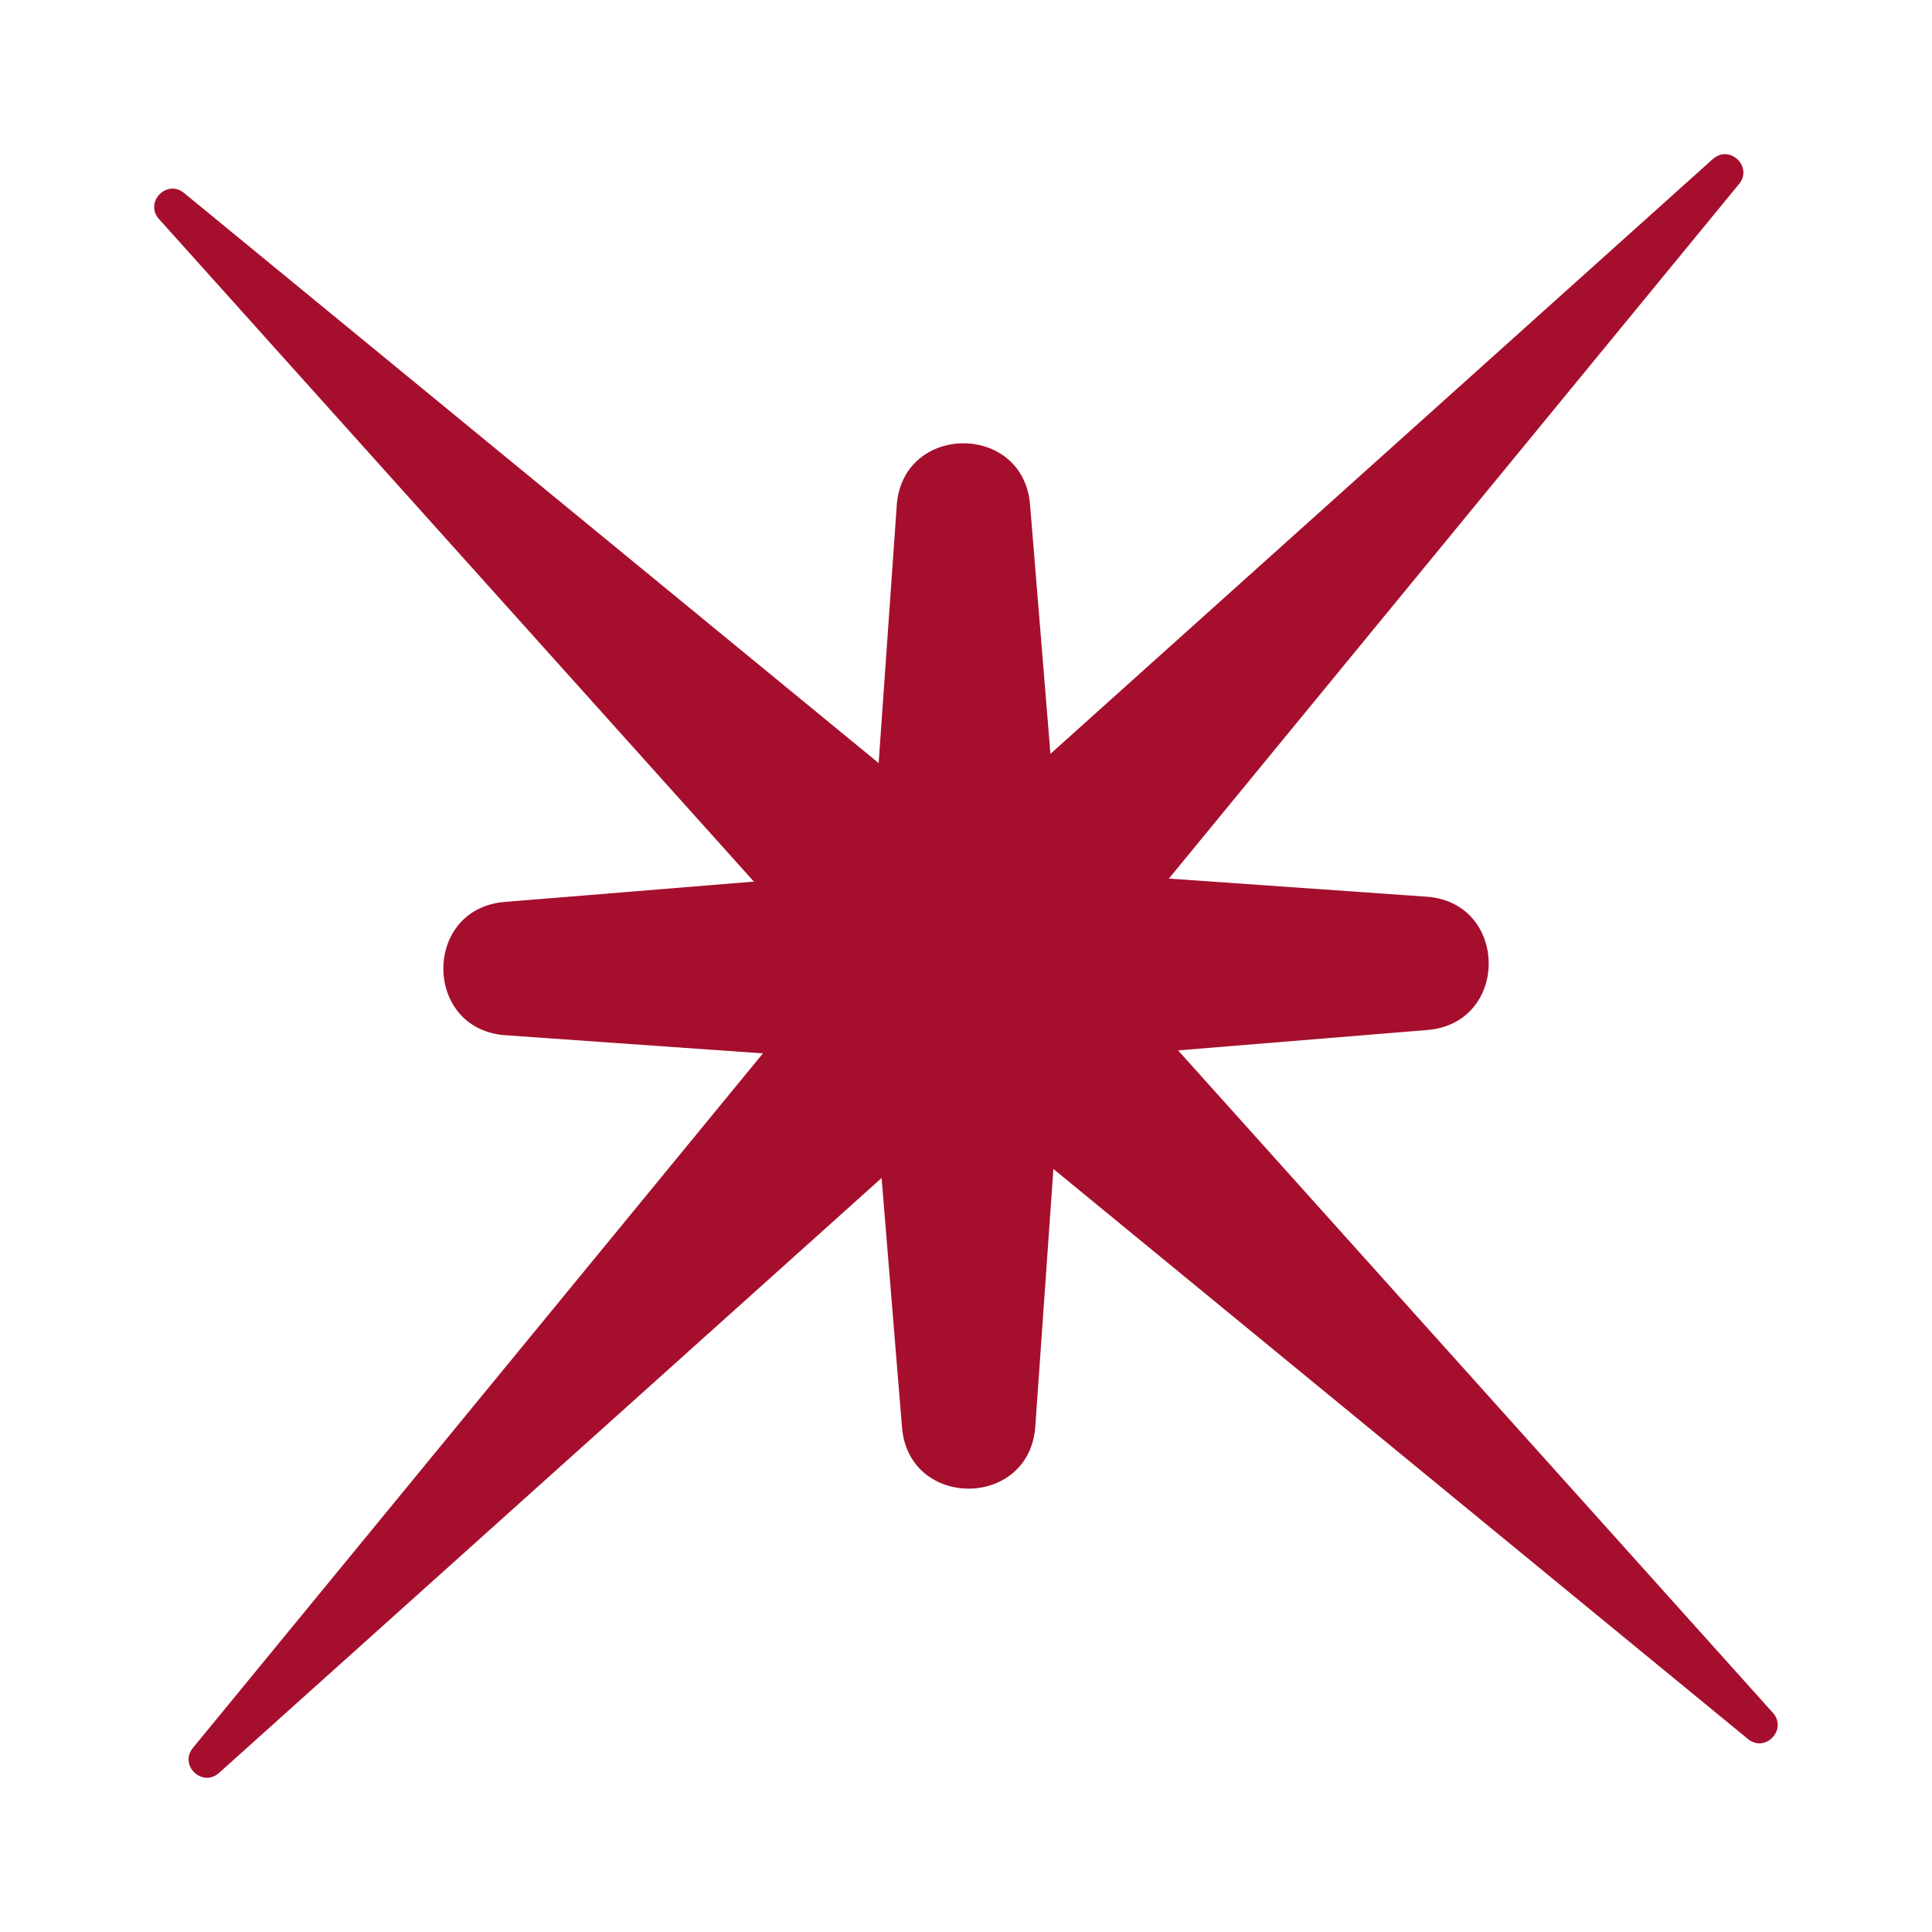
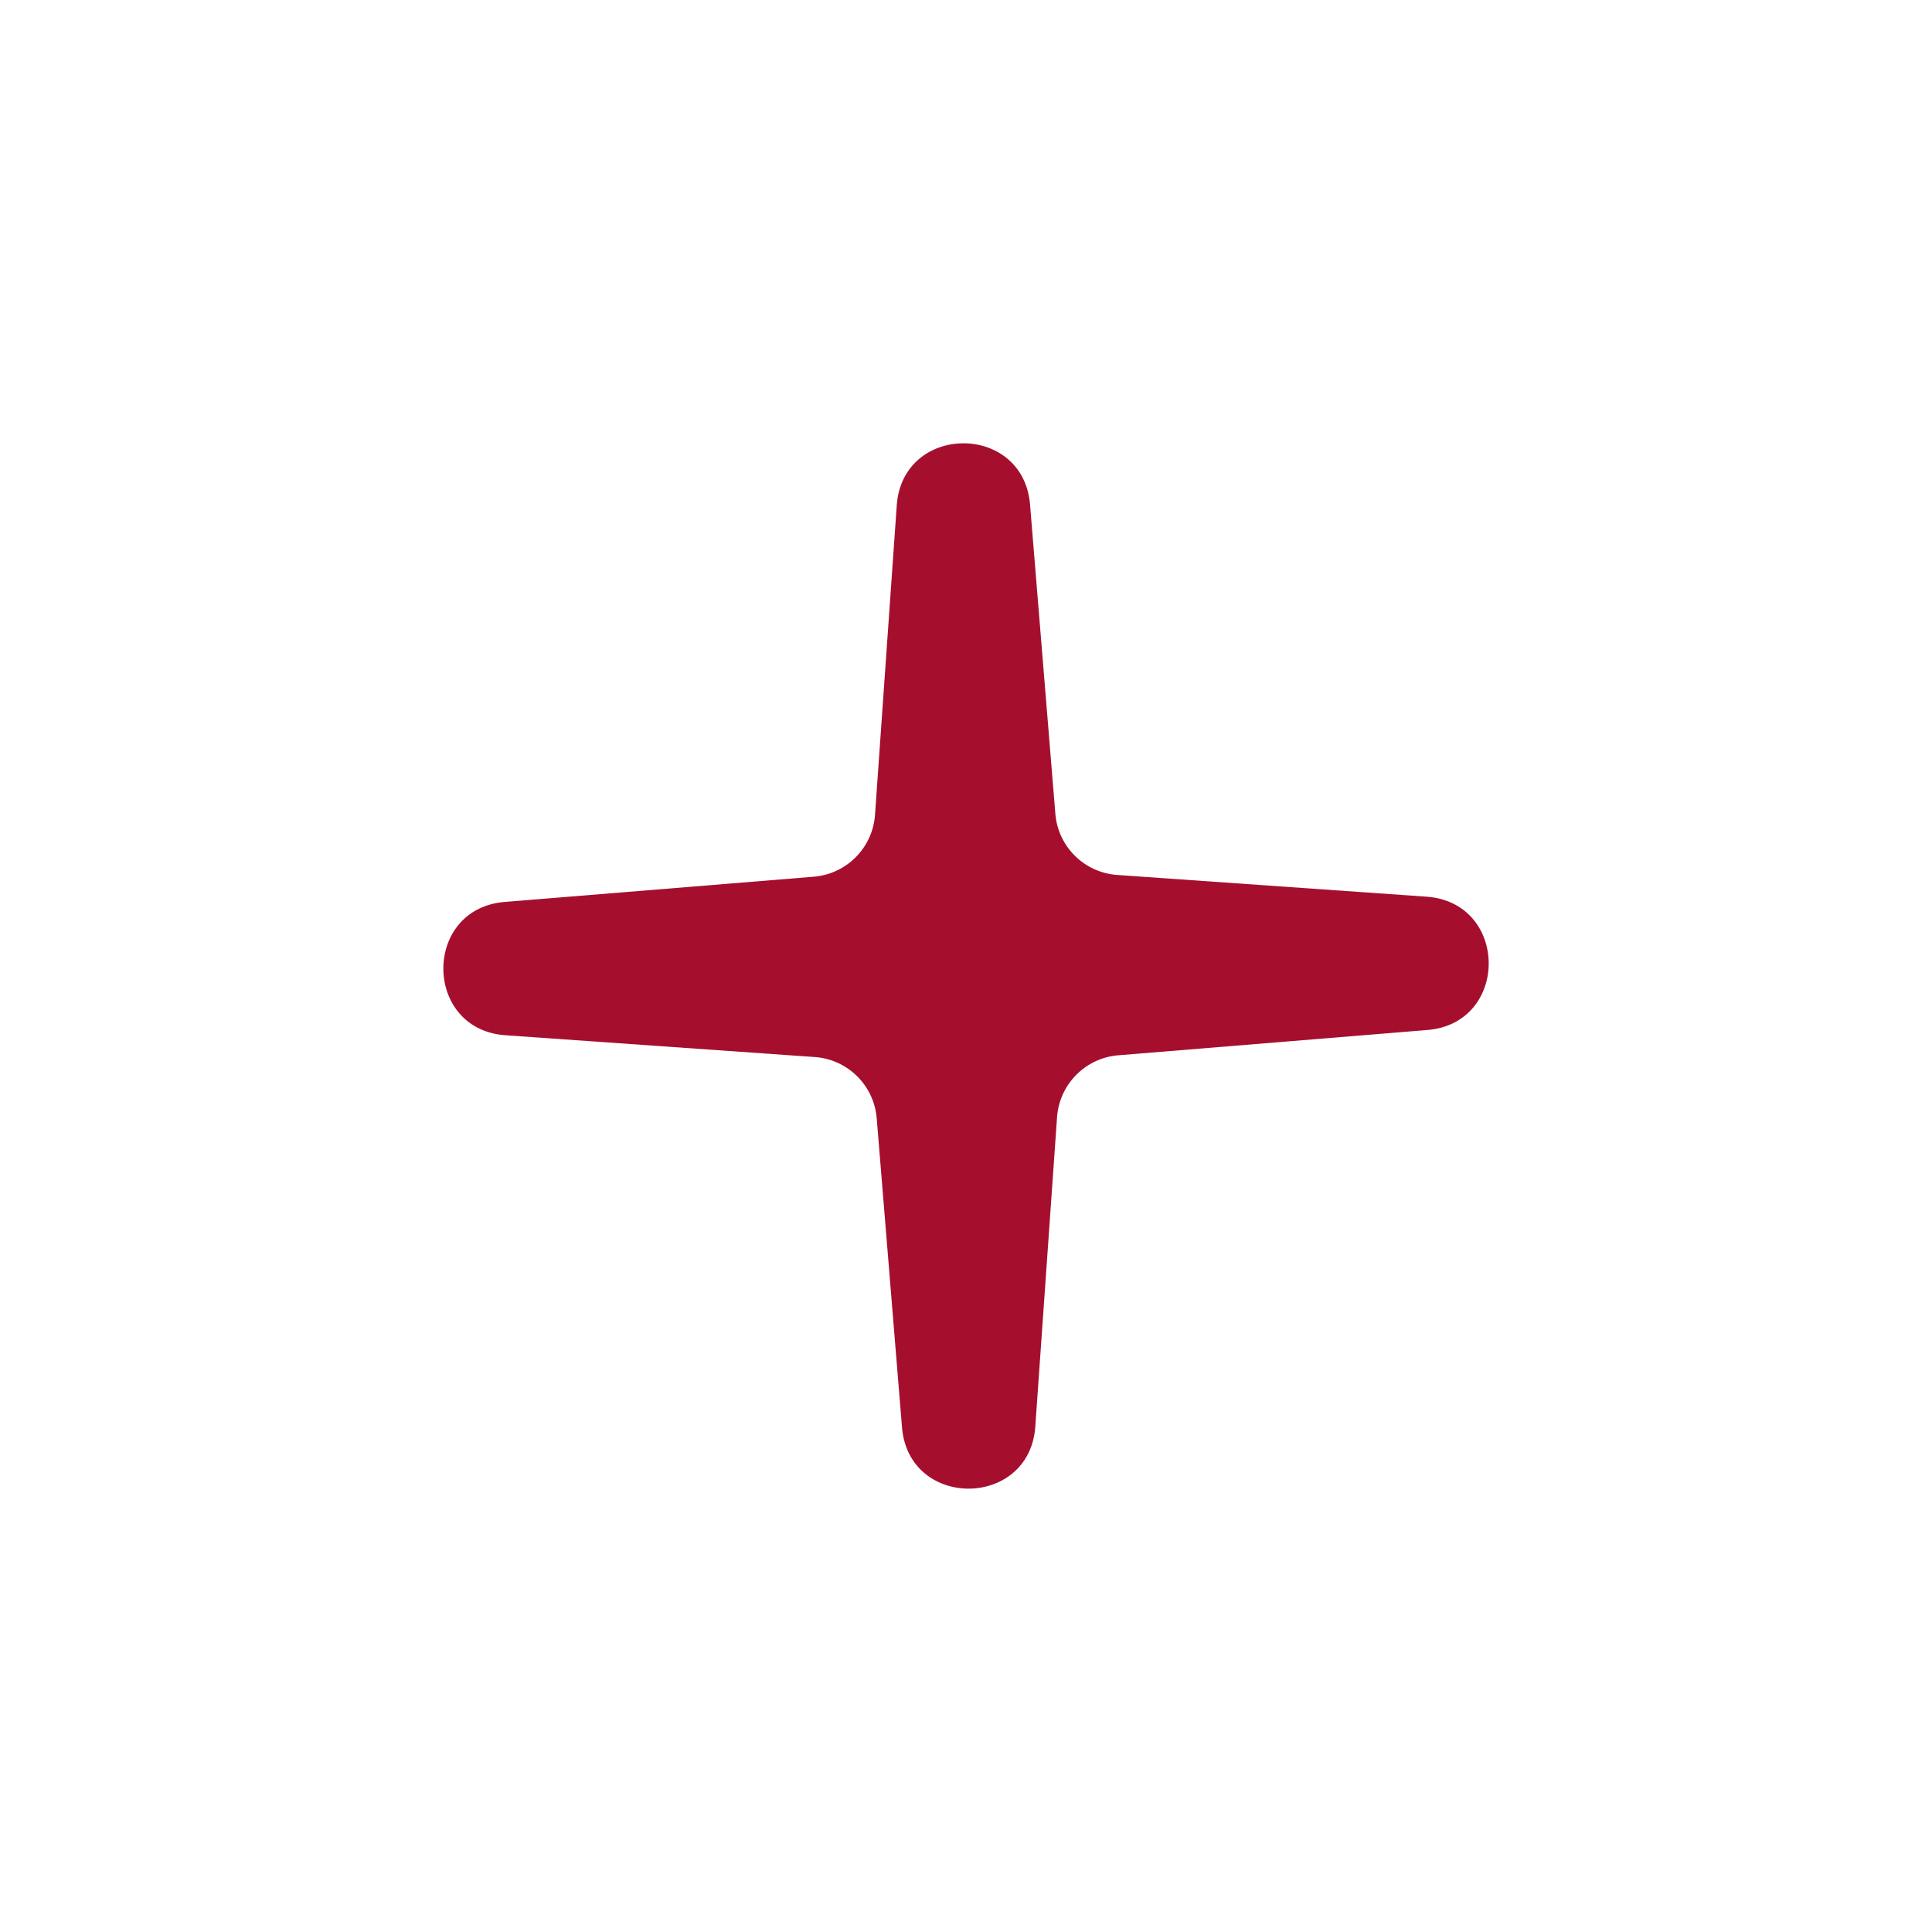
<svg xmlns="http://www.w3.org/2000/svg" width="32" height="32" fill="none">
-   <path d="M28.371 2.634c.276-.248.668.127.433.414L18.213 15.95l11.152 12.42c.247.276-.127.668-.414.433l-12.903-10.59-12.42 11.152c-.276.247-.668-.127-.433-.414l10.59-12.903L2.634 3.629c-.248-.276.127-.668.414-.433l12.903 10.59L28.37 2.634z" fill="#A50F2D" />
  <path d="M14.853 8.372c.096-1.365 2.097-1.376 2.208-.012l.419 5.118c.044.545.48.976 1.025 1.014l5.123.36c1.365.097 1.376 2.097.013 2.208l-5.119.419c-.545.045-.975.48-1.014 1.026l-.36 5.122c-.096 1.365-2.097 1.376-2.208.013l-.419-5.118a1.107 1.107 0 00-1.025-1.014l-5.123-.361c-1.365-.096-1.376-2.096-.013-2.208l5.119-.418c.545-.045.975-.48 1.014-1.026l.36-5.123z" fill="#A50F2D" />
</svg>